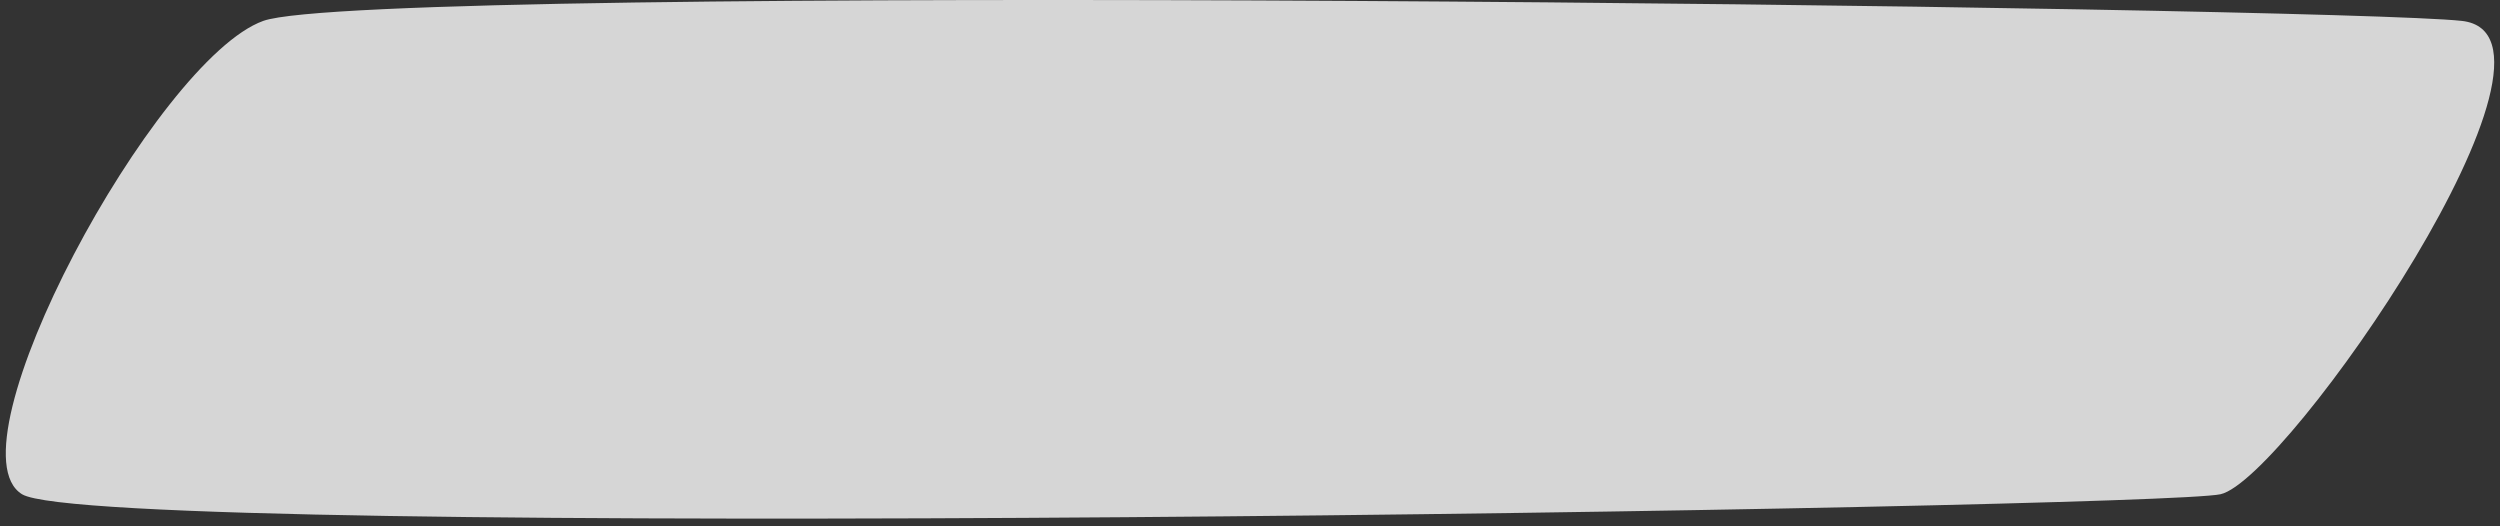
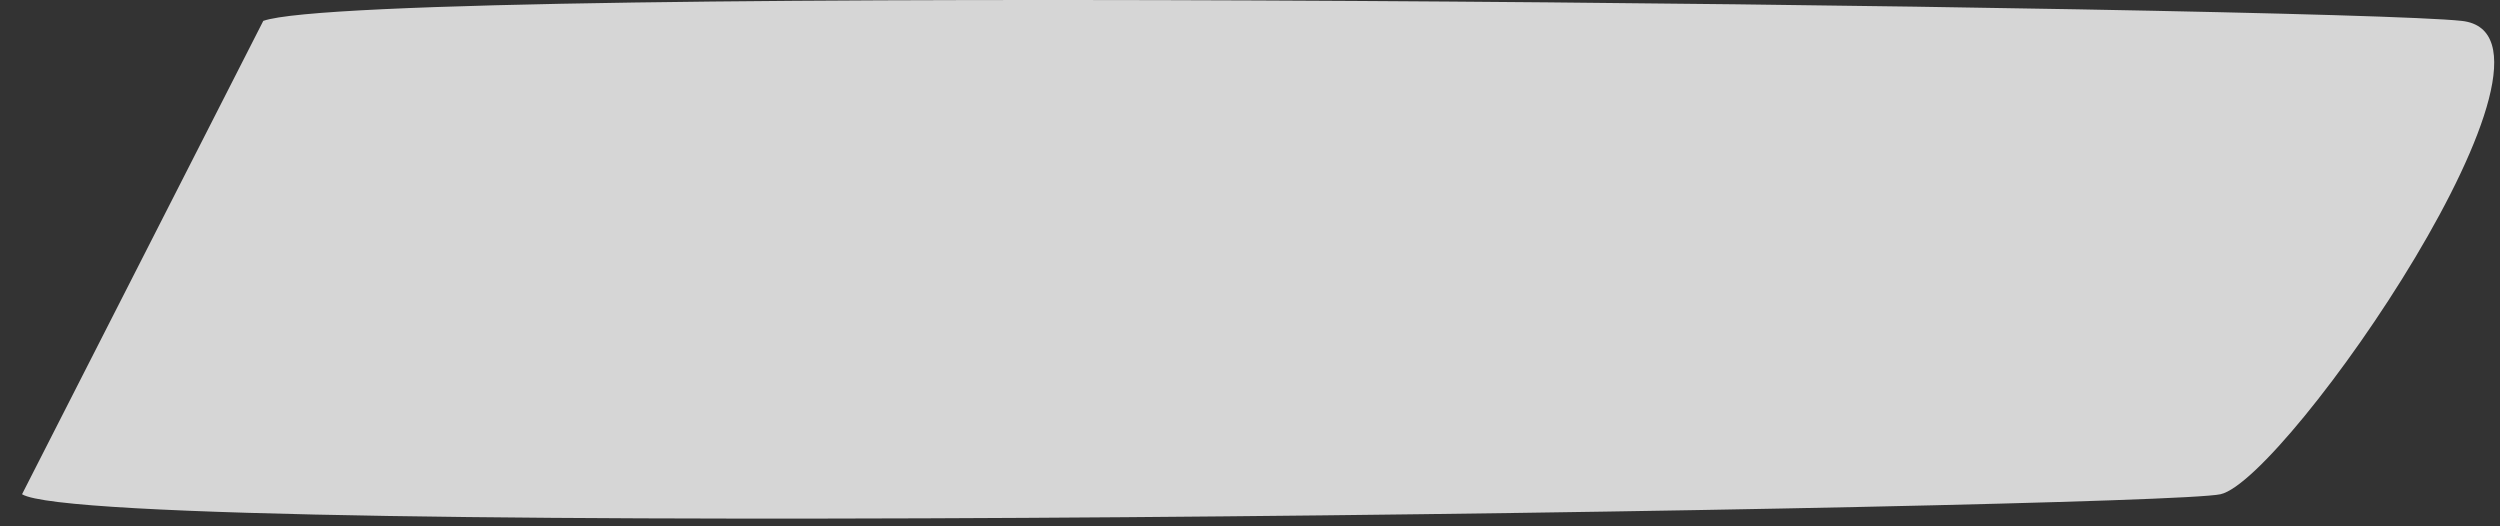
<svg xmlns="http://www.w3.org/2000/svg" width="190" height="40" viewBox="0 0 190 40" fill="none">
  <rect x="0" y="0" width="190" height="40" fill="#333333" stroke="none" />
-   <path opacity="0.8" d="M20.009 1.588C28.183 -1.354 177.085 0.487 187.093 1.588C197.101 2.689 173.76 36.457 168.759 37.562C163.758 38.668 7.457 41.11 1.675 37.562C-4.108 34.015 11.835 4.53 20.009 1.588Z" fill="white" />
+   <path opacity="0.8" d="M20.009 1.588C28.183 -1.354 177.085 0.487 187.093 1.588C197.101 2.689 173.76 36.457 168.759 37.562C163.758 38.668 7.457 41.11 1.675 37.562Z" fill="white" />
</svg>